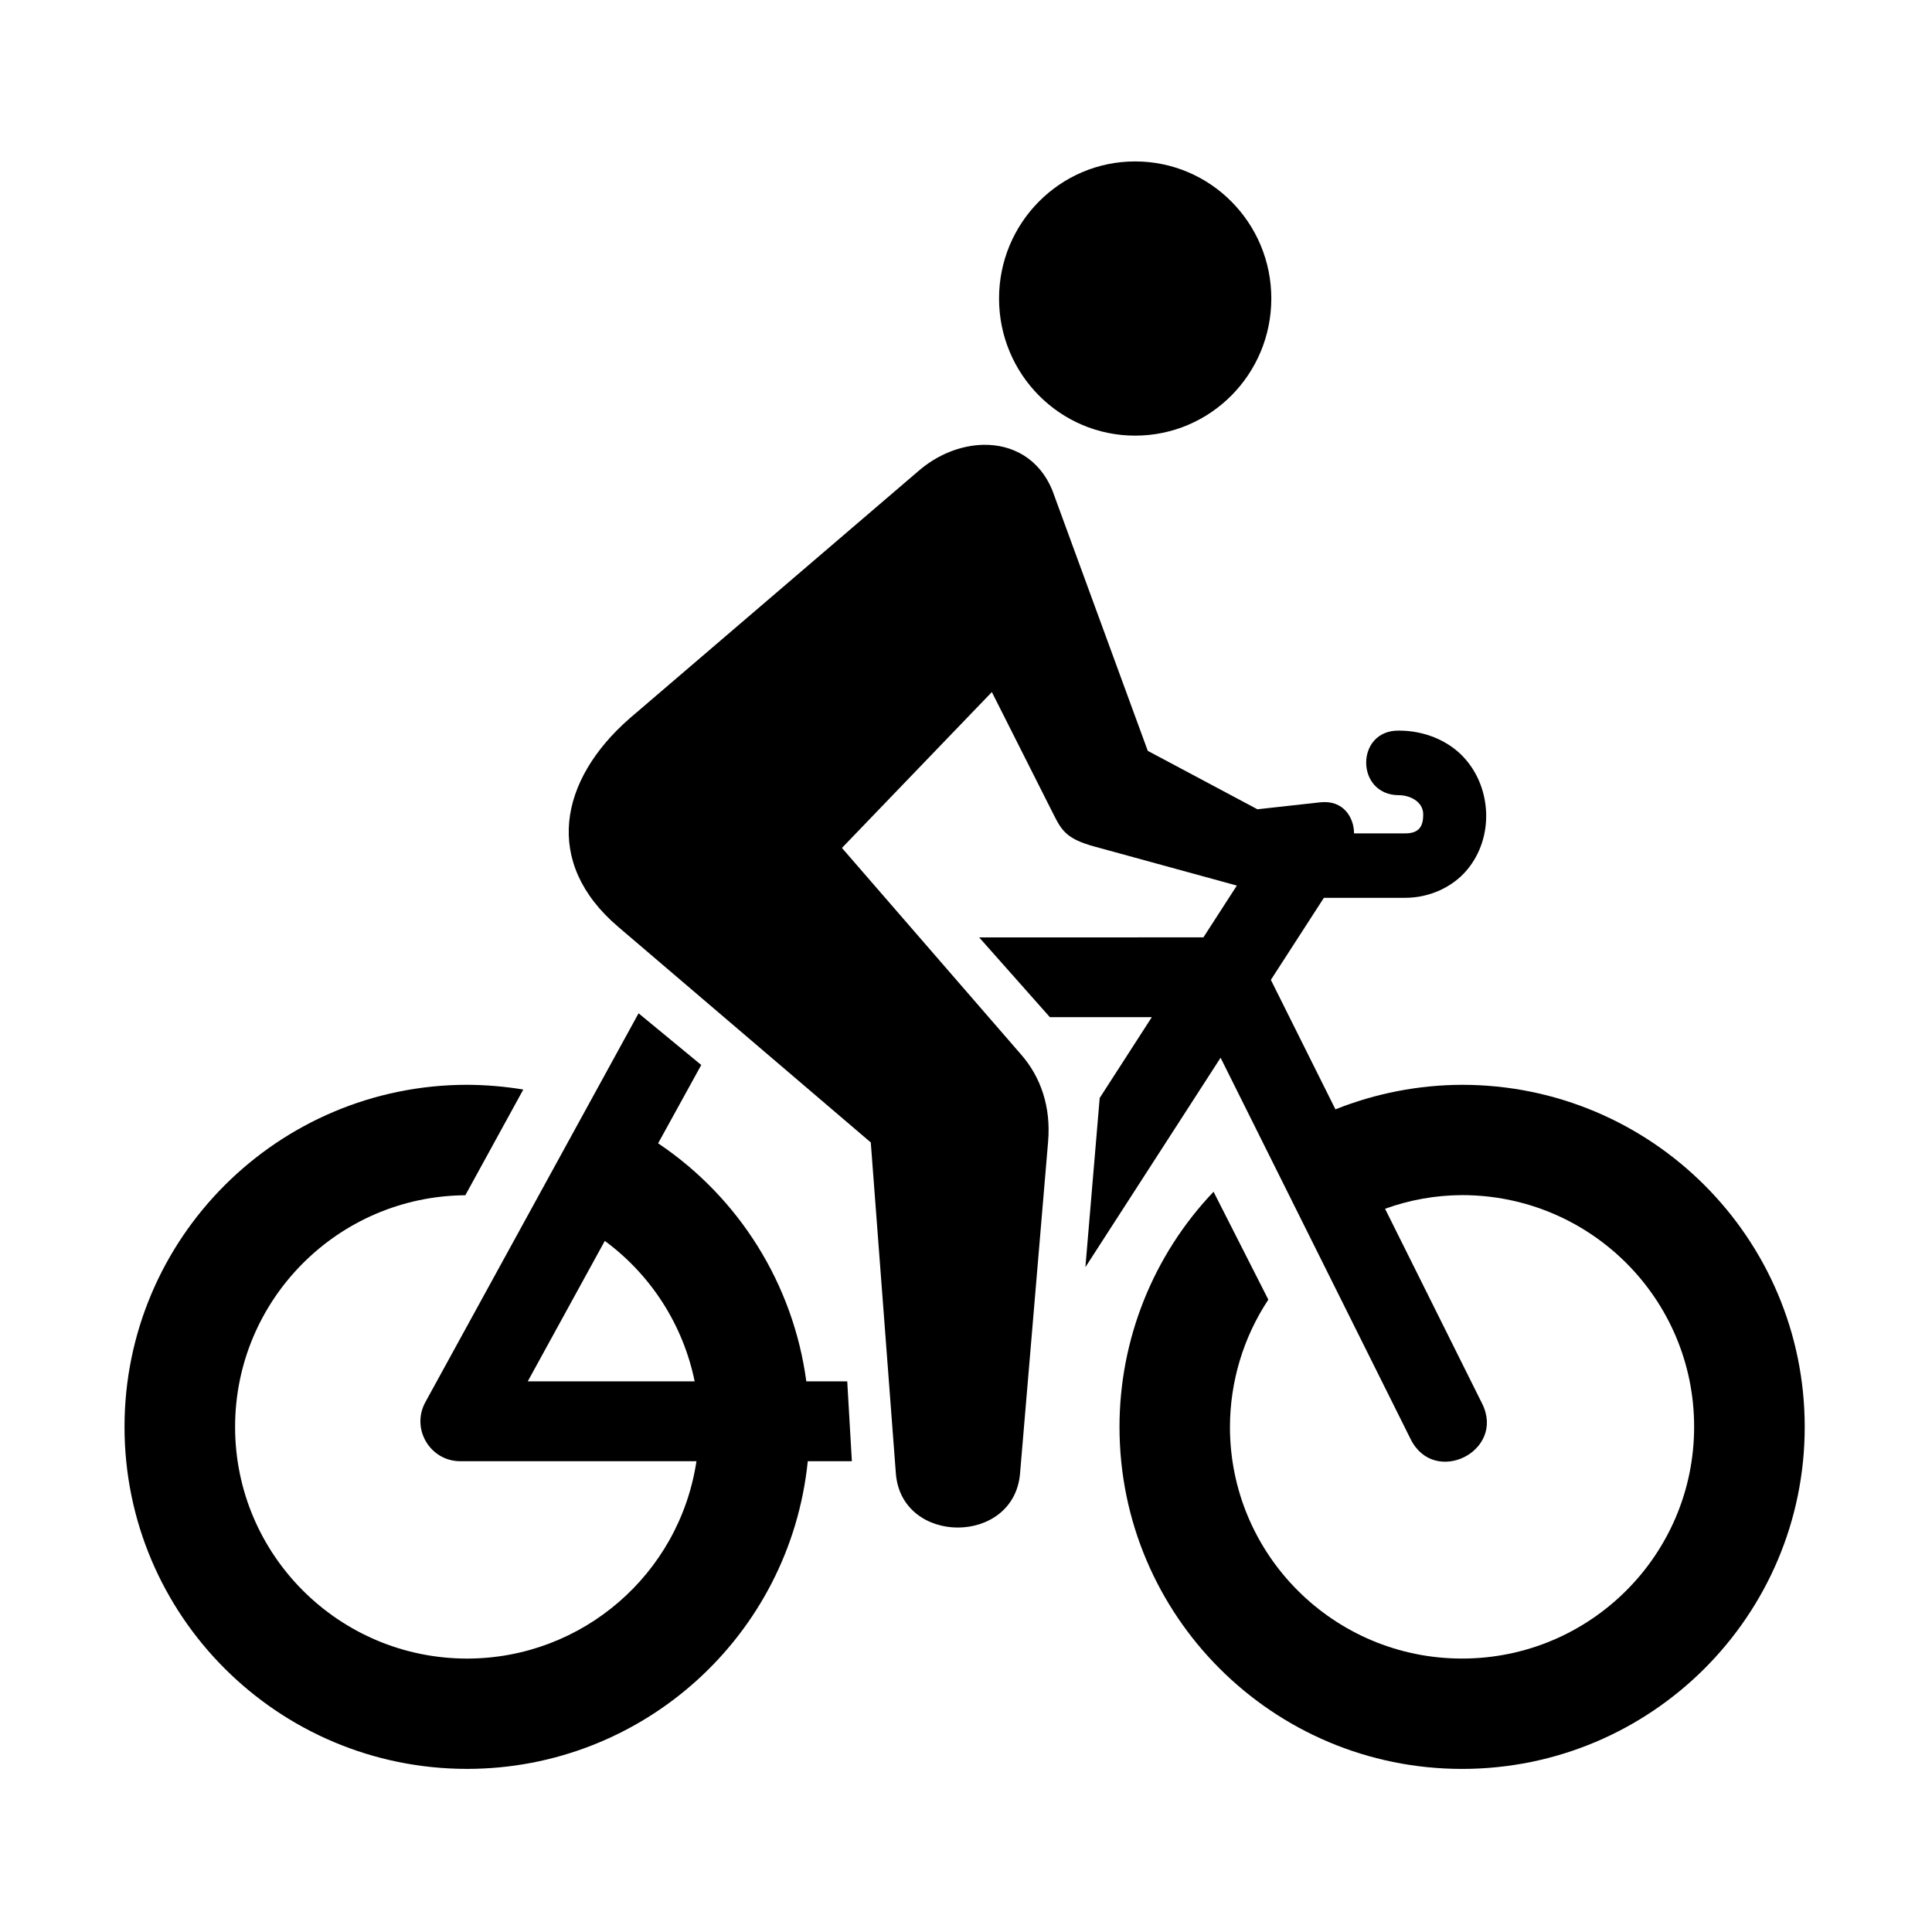
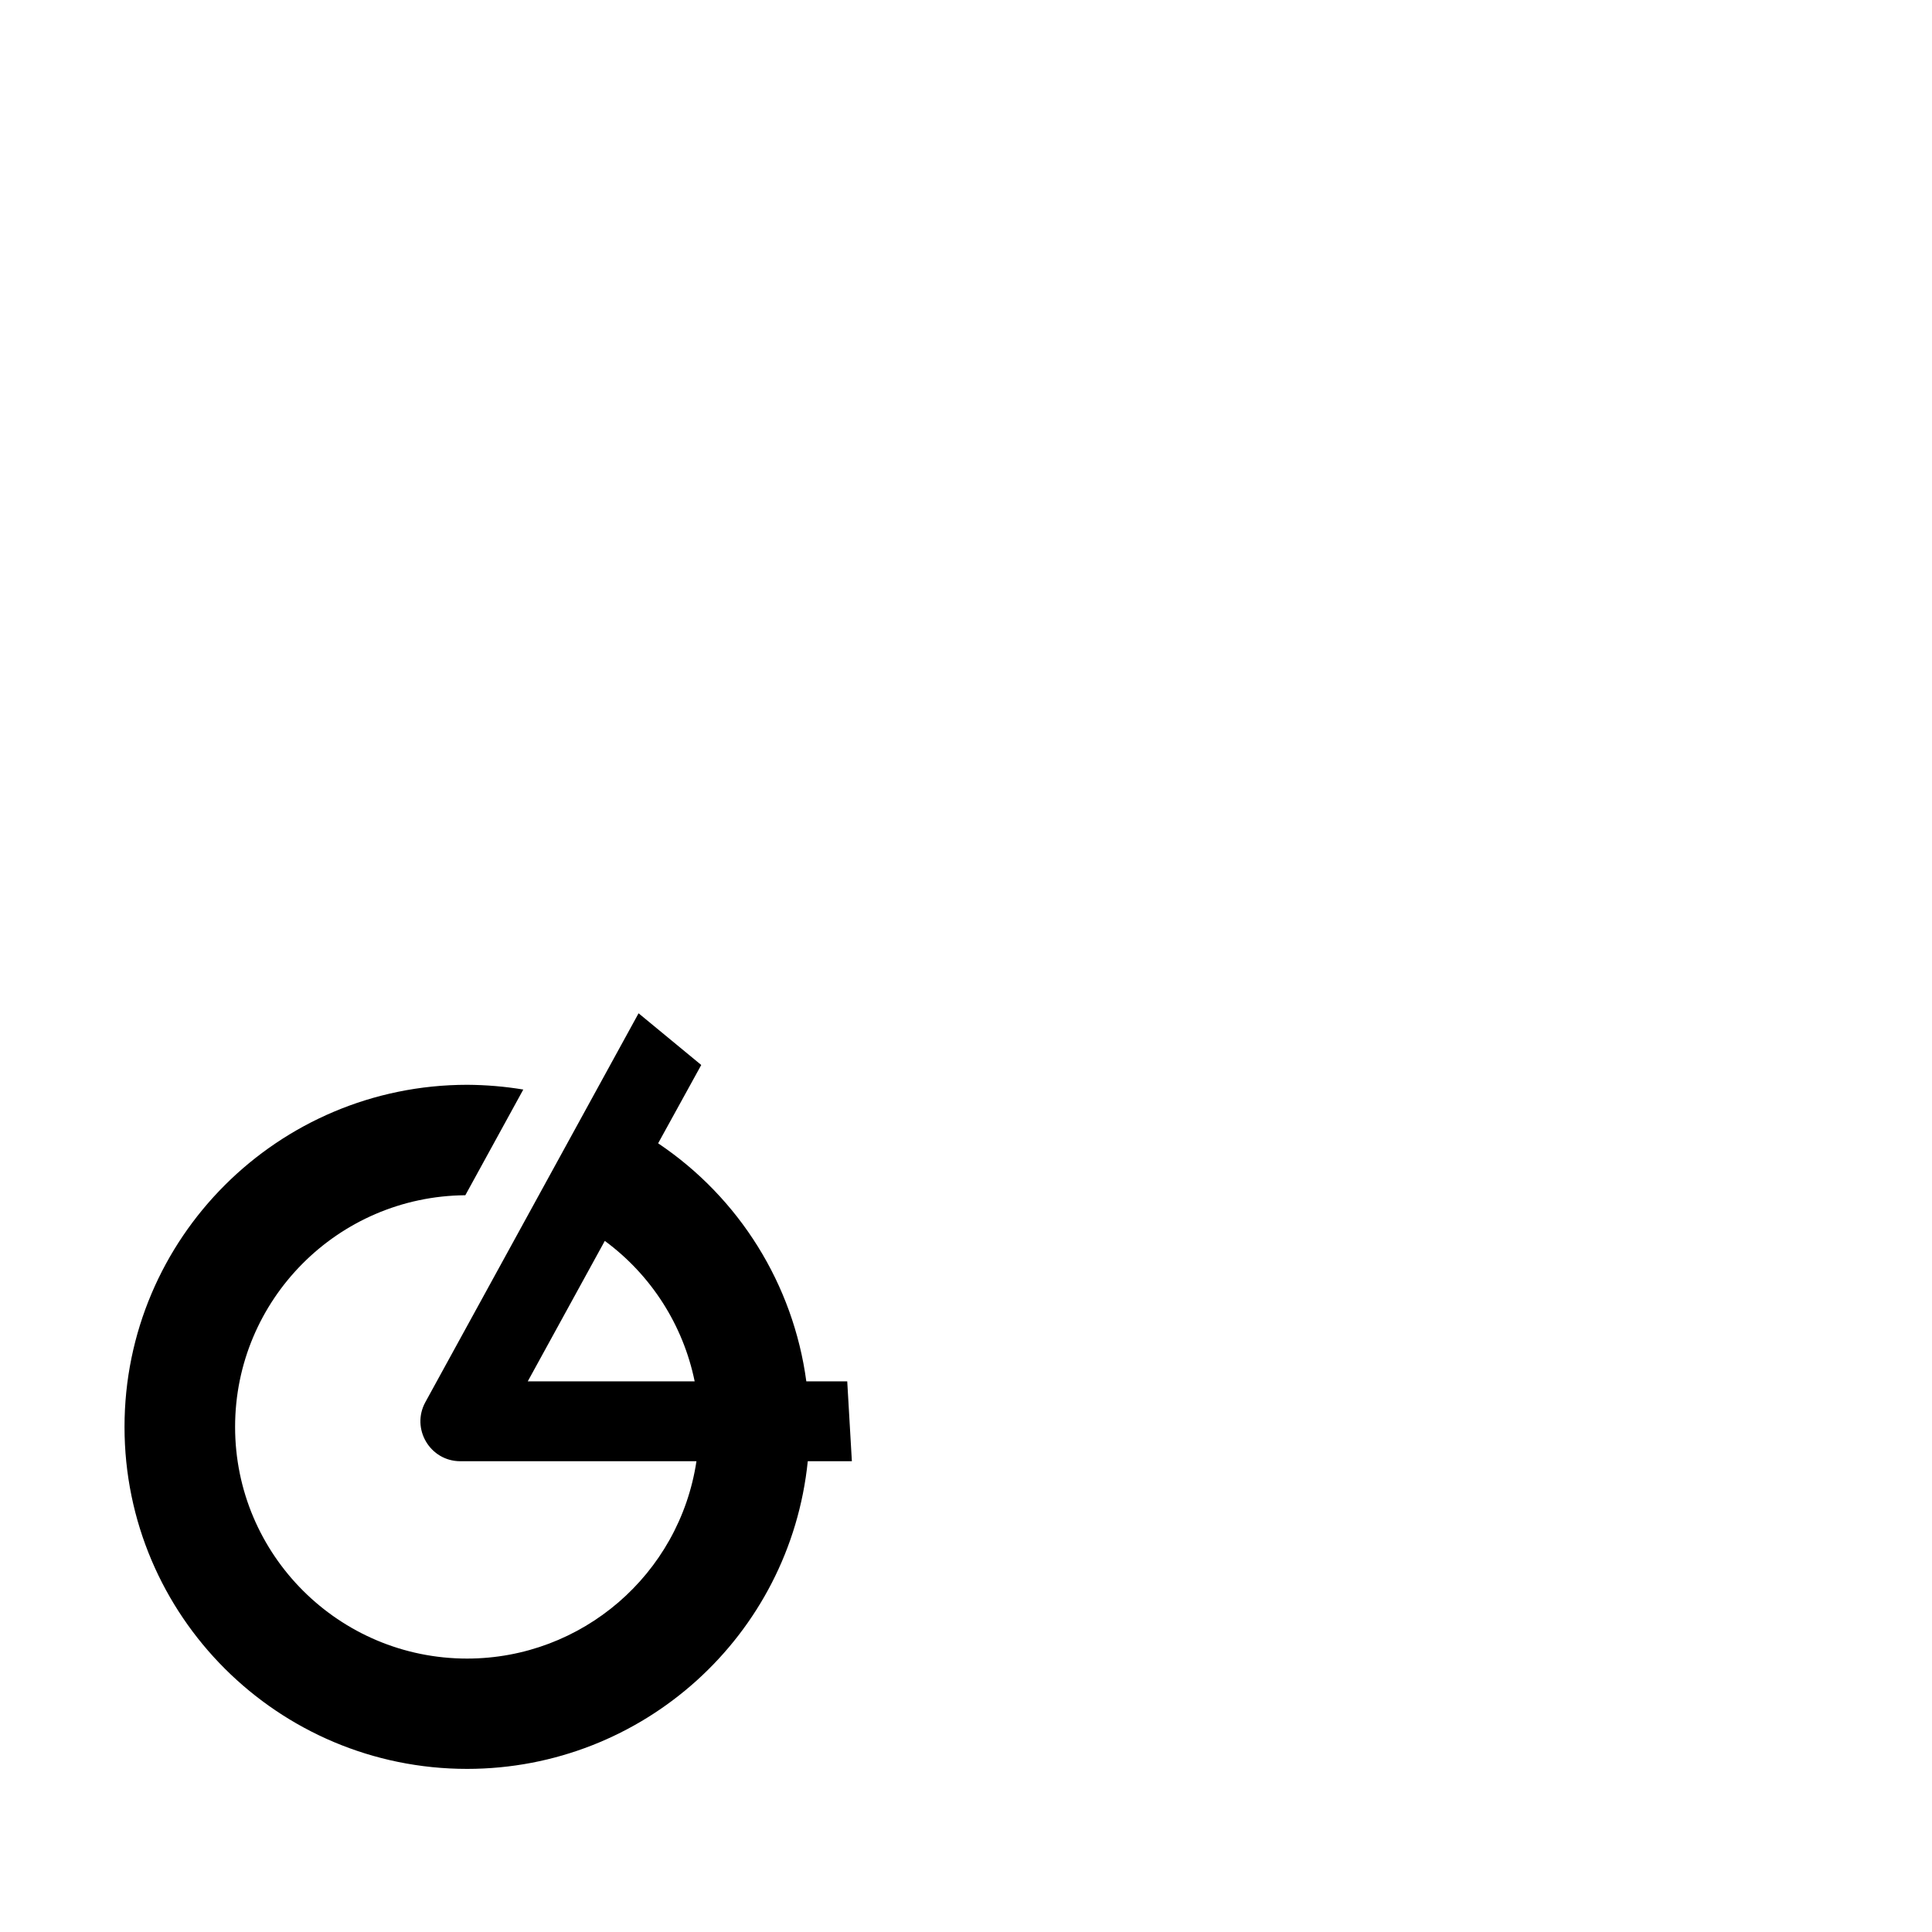
<svg xmlns="http://www.w3.org/2000/svg" fill="#000000" width="800px" height="800px" version="1.1" viewBox="144 144 512 512">
  <g fill-rule="evenodd">
-     <path d="m404.62 261.88c-5.949 0.117-12.219 2.559-17.312 7.023l-76.469 65.496c-18.605 16.273-23.031 38.168-3.008 55.223l66.934 57.137 6.648 87.719c1.457 19.09 31.305 19.145 32.91 0l7.434-87.926c0.785-9.246-1.953-17.195-7.234-23.176l-47.398-54.664 39.727-41.309 16.414 32.559c2.129 4.231 3.531 6.414 10.844 8.398l37.668 10.324-8.863 13.73-59.43 0.004 18.734 21.133h27.027l-13.816 21.422-3.789 44.84 35.828-55.504 50.375 101.1c6.297 12.625 25.254 3.152 18.922-9.473l-25.711-51.602c6.531-2.363 13.441-3.59 20.402-3.617 33.992 0 61.539 27.492 61.504 61.426 0 33.906-27.543 61.391-61.504 61.391-33.969 0-61.508-27.484-61.508-61.391 0.027-12.012 3.555-23.73 10.172-33.727l-14.516-28.594c-16.012 16.82-24.926 39.117-24.926 62.328 0 50.051 40.637 90.629 90.781 90.629 50.141 0 90.809-40.578 90.809-90.629 0-50.086-40.668-90.664-90.809-90.664-11.488 0.035-22.879 2.246-33.555 6.5l-17.113-34.309 14.051-21.746h21.52c6.582 0 12.617-2.918 16.324-7.289 3.699-4.371 5.309-9.797 5.16-15.133-0.18-5.309-2.078-10.727-6.098-14.984-4.019-4.238-10.199-6.906-16.996-6.906-11.605-0.203-11.605 17.113 0 17.113 2.887 0 6.414 1.695 6.414 5.106 0 3.09-1.023 5.016-4.809 5.016l-13.527-0.004c0-4.109-2.738-8.922-9.008-8.223l-16.594 1.836-29.059-15.484-25.309-69.09c-3.469-8.391-10.609-12.152-18.242-12.008z" />
    <path d="m304.28 472.85c12.27 9.039 20.758 22.289 23.812 37.219h-44.23zm8.949-60.316-56.492 103.03c-3.879 7.055 1.227 15.676 9.266 15.676l62.566-0.004c-4.523 30.031-30.352 52.277-60.758 52.305-33.961 0-61.508-27.484-61.508-61.391 0-33.727 27.258-61.133 61.016-61.398l15.359-28.012c-4.926-0.816-9.887-1.227-14.867-1.258-50.145 0.035-90.812 40.613-90.812 90.664s40.668 90.629 90.809 90.629c46.586-0.027 85.559-35.273 90.262-81.543h11.684l-1.227-21.16h-10.844c-3.441-25.648-17.727-48.625-39.27-63.082l11.426-20.758z" />
-     <path d="m480.91 223.1c0 20.09-16.148 36.348-36.09 36.348-19.918 0-36.062-16.258-36.062-36.348 0-20.051 16.145-36.32 36.062-36.32 19.941 0 36.09 16.266 36.09 36.32z" />
  </g>
</svg>